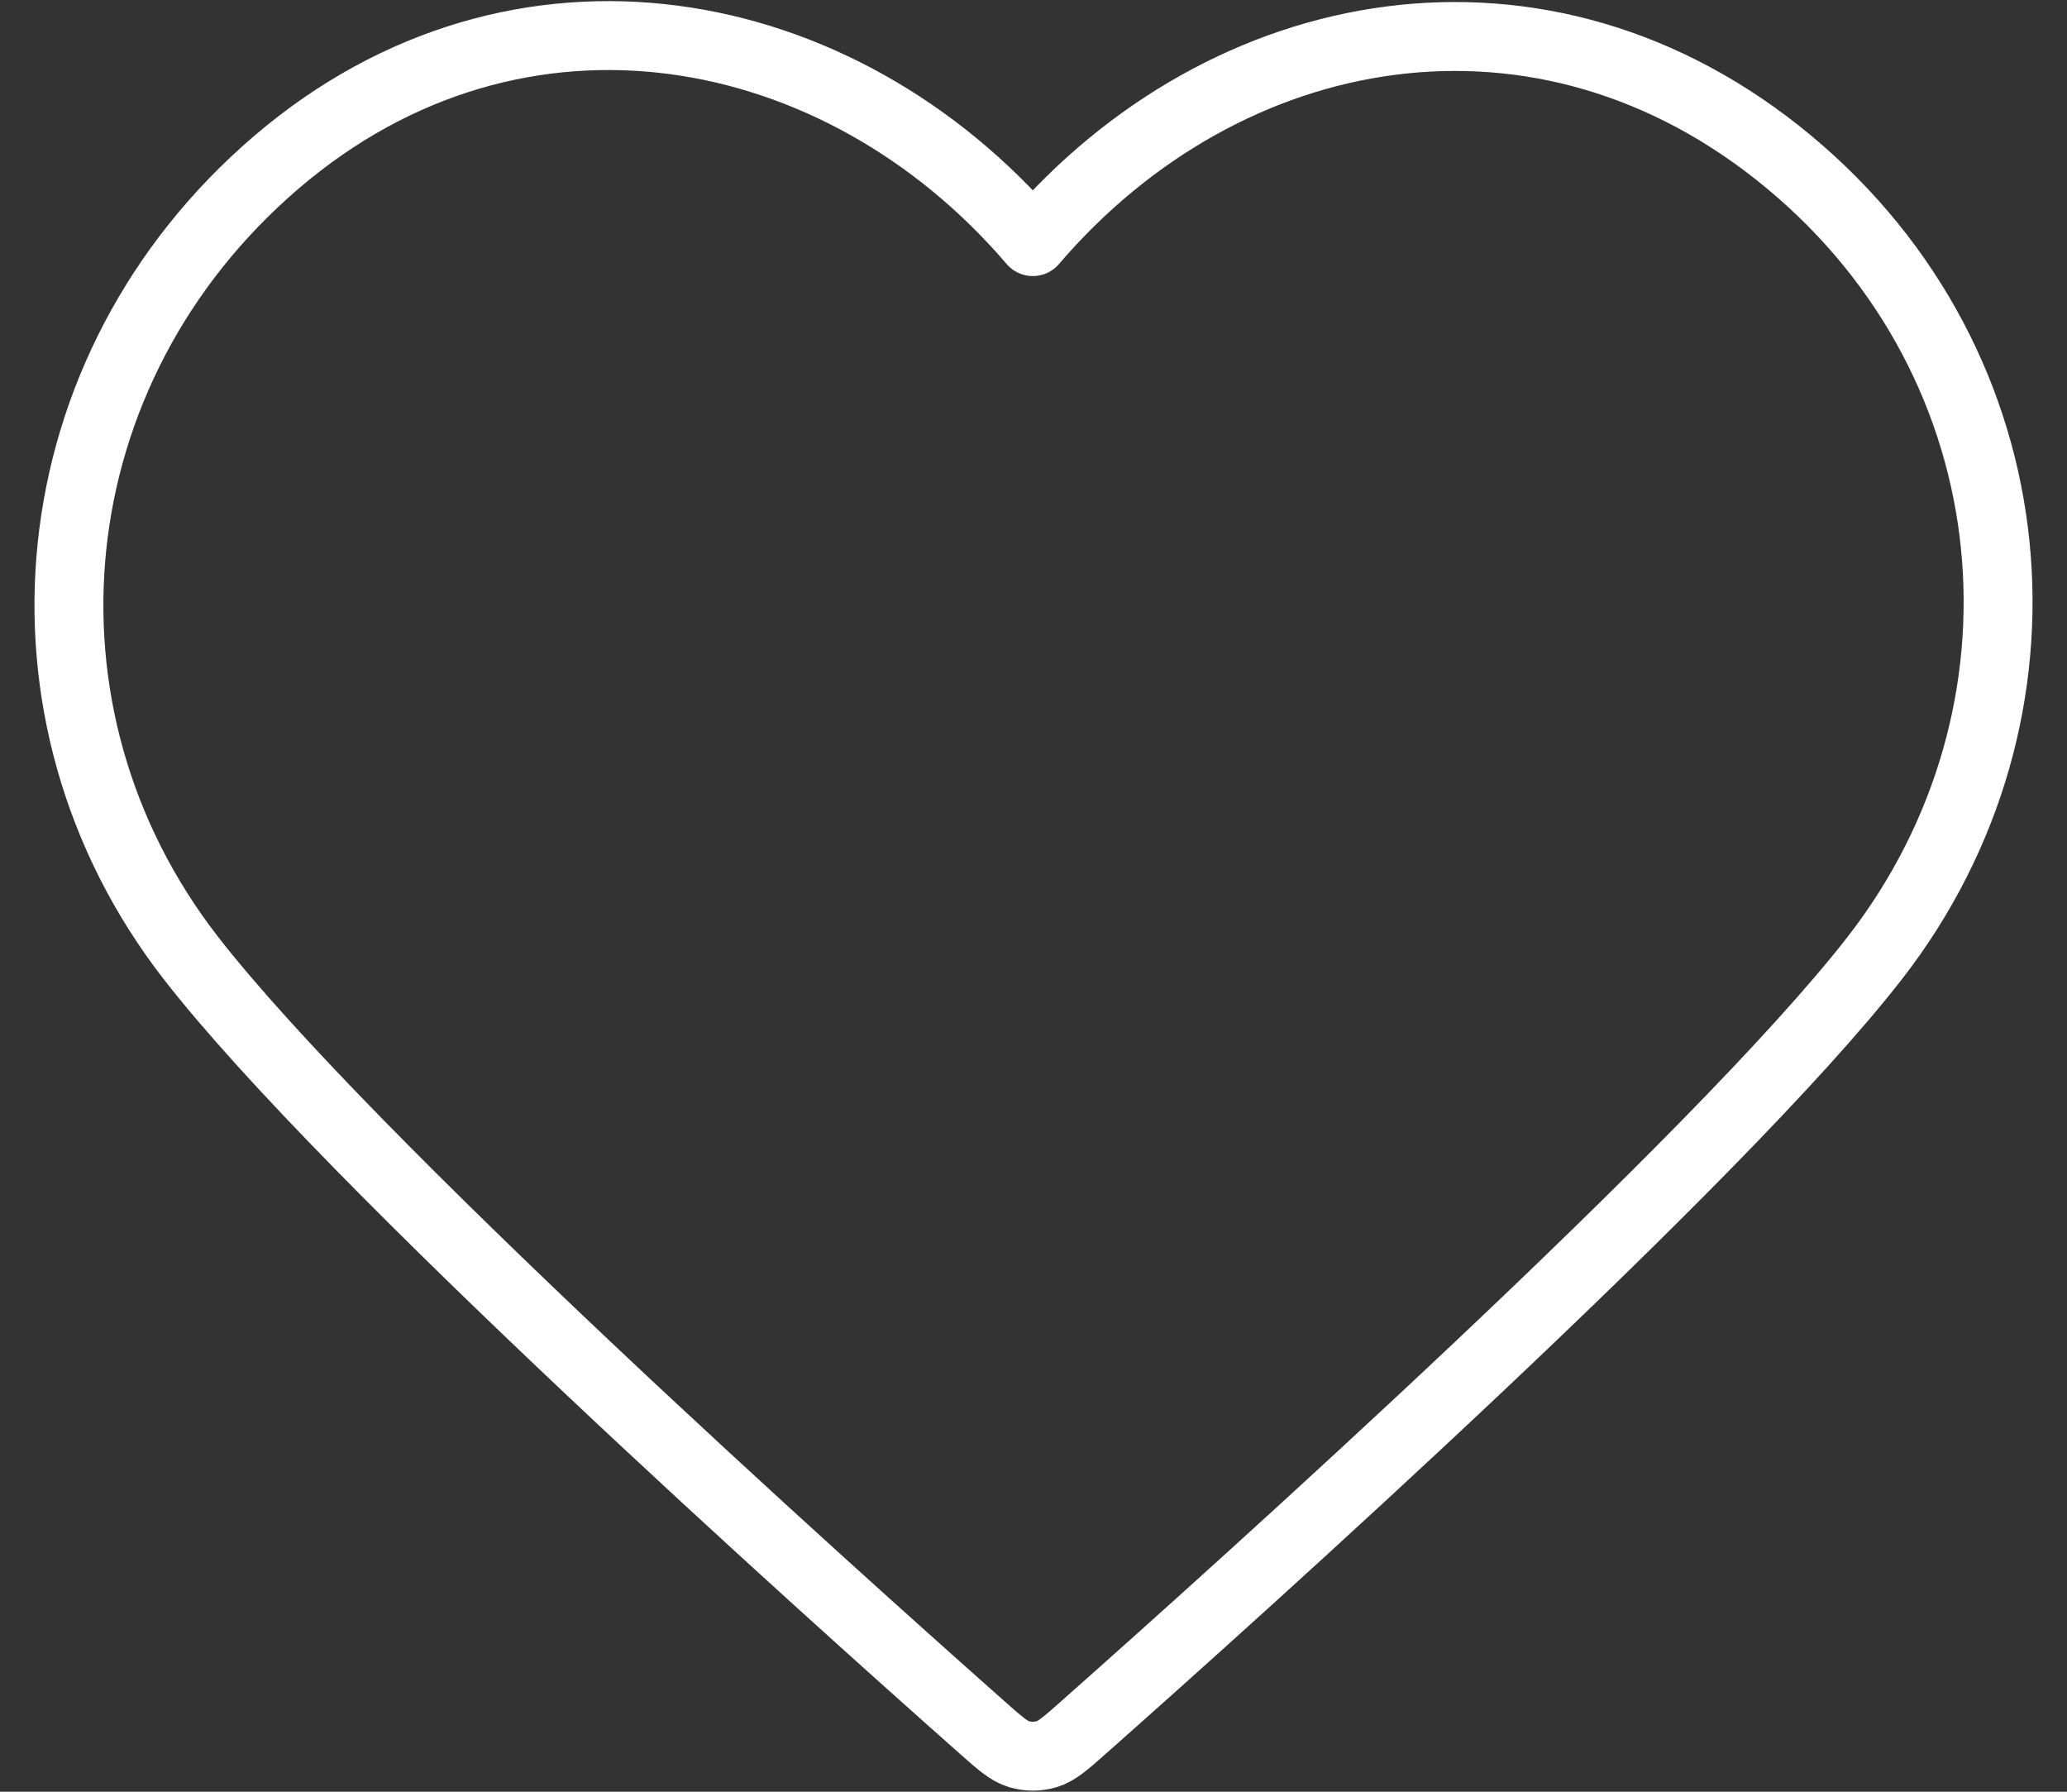
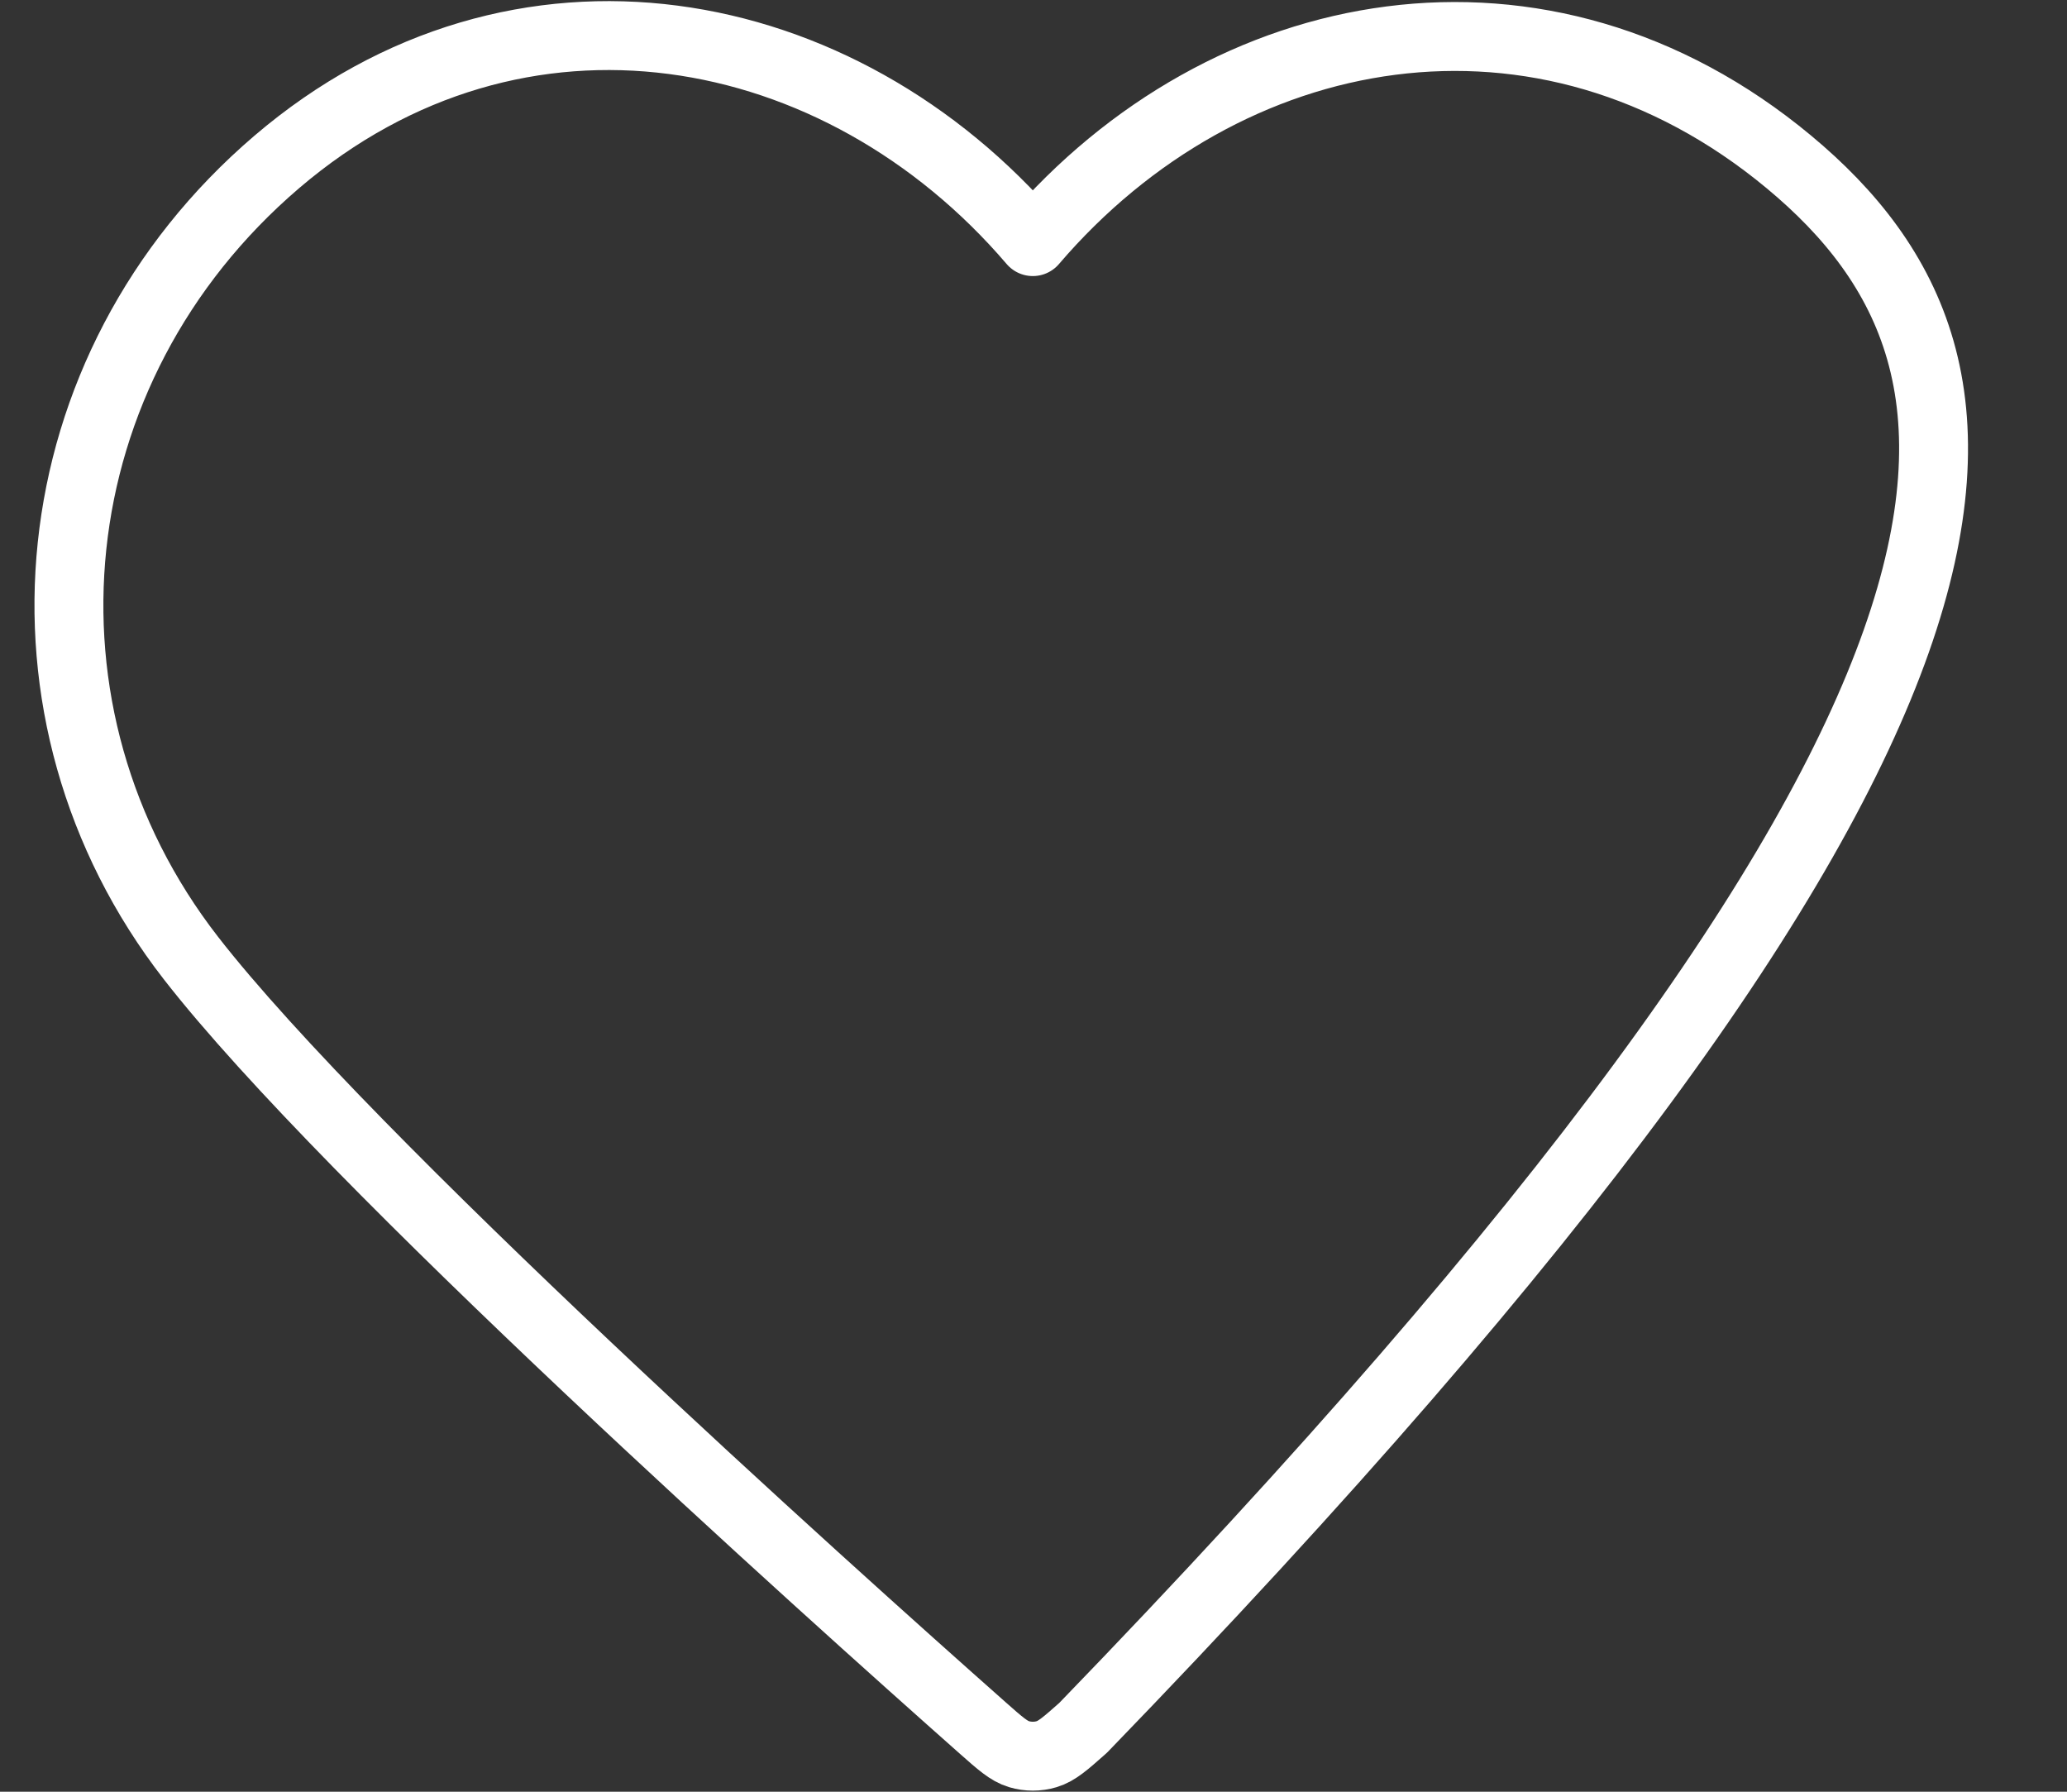
<svg xmlns="http://www.w3.org/2000/svg" width="30" height="26" viewBox="0 0 30 26" fill="none">
  <rect x="0" y="0" width="30" height="26" fill="#333333" stroke="none" />
-   <path fill-rule="evenodd" clip-rule="evenodd" d="M14.99 3.506C12.191 0.234 7.524 -0.646 4.017 2.35C0.51 5.347 0.016 10.357 2.77 13.901C5.06 16.847 11.99 23.062 14.261 25.073C14.515 25.298 14.642 25.411 14.79 25.455C14.92 25.494 15.061 25.494 15.191 25.455C15.339 25.411 15.466 25.298 15.72 25.073C17.991 23.062 24.921 16.847 27.211 13.901C29.965 10.357 29.532 5.315 25.964 2.35C22.397 -0.615 17.79 0.234 14.99 3.506Z" stroke="white" stroke-linecap="round" stroke-linejoin="round" />
+   <path fill-rule="evenodd" clip-rule="evenodd" d="M14.99 3.506C12.191 0.234 7.524 -0.646 4.017 2.35C0.51 5.347 0.016 10.357 2.77 13.901C5.06 16.847 11.99 23.062 14.261 25.073C14.515 25.298 14.642 25.411 14.79 25.455C14.92 25.494 15.061 25.494 15.191 25.455C15.339 25.411 15.466 25.298 15.72 25.073C29.965 10.357 29.532 5.315 25.964 2.35C22.397 -0.615 17.79 0.234 14.99 3.506Z" stroke="white" stroke-linecap="round" stroke-linejoin="round" />
</svg>